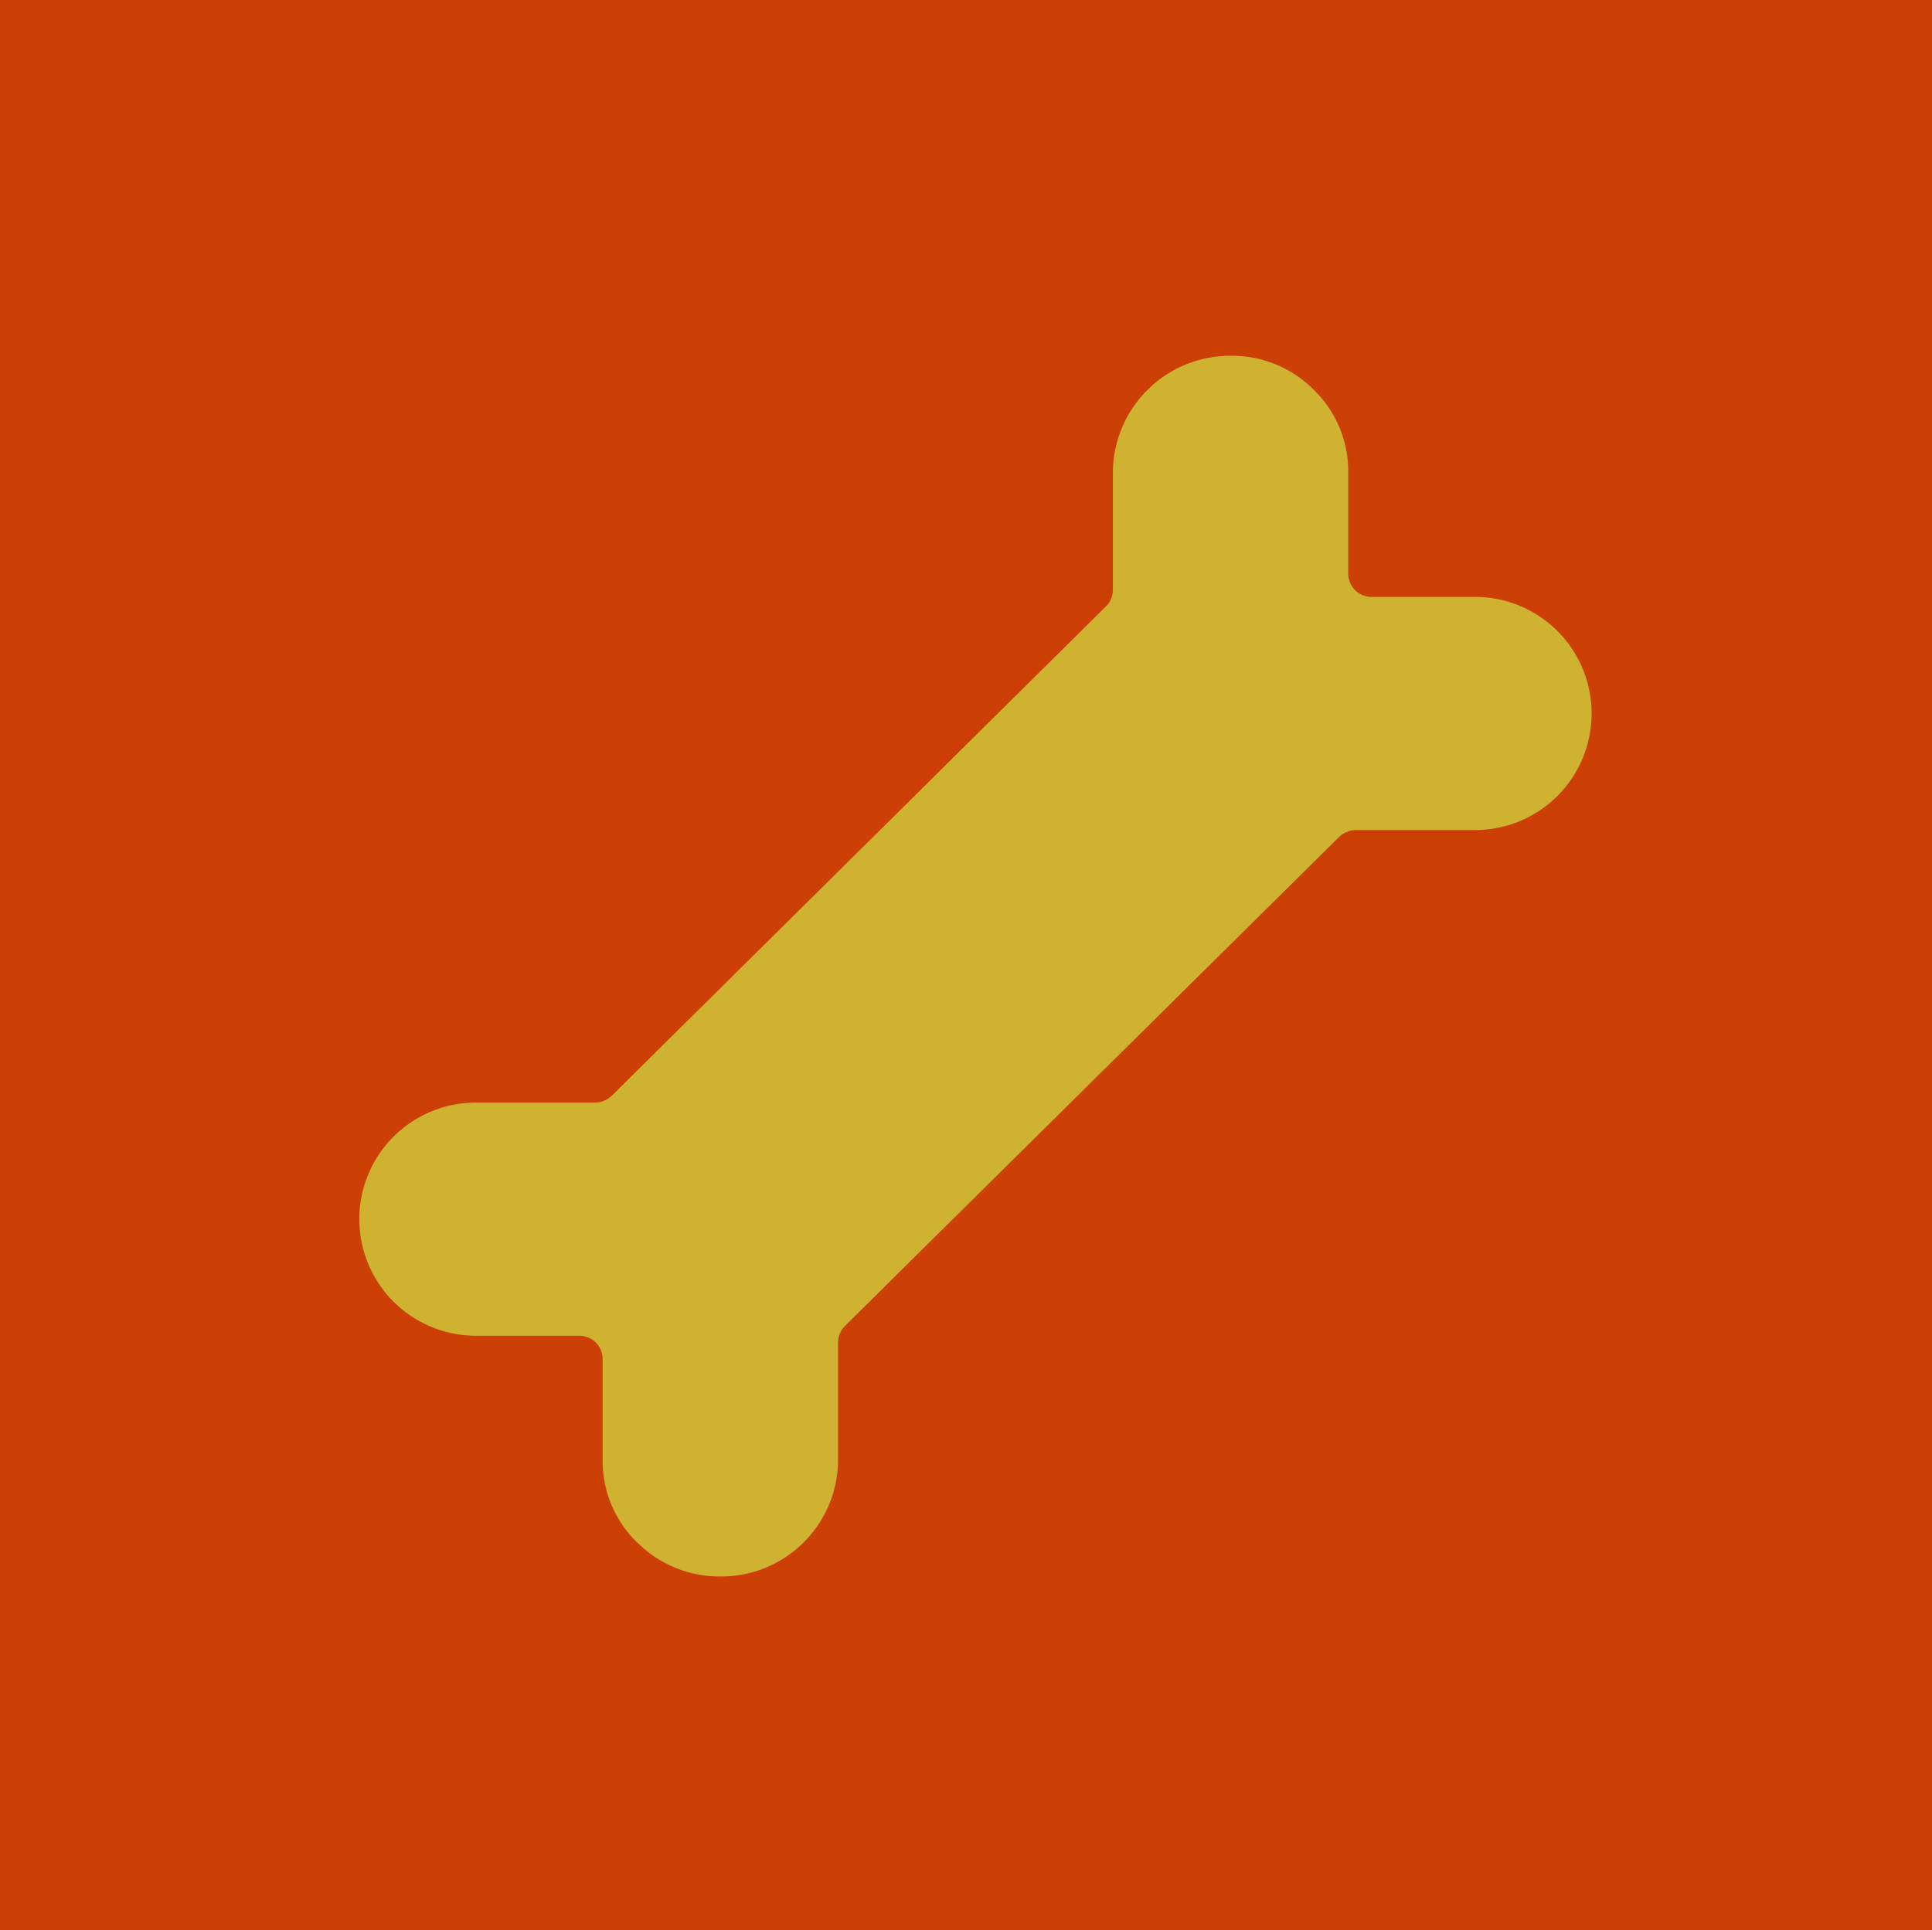
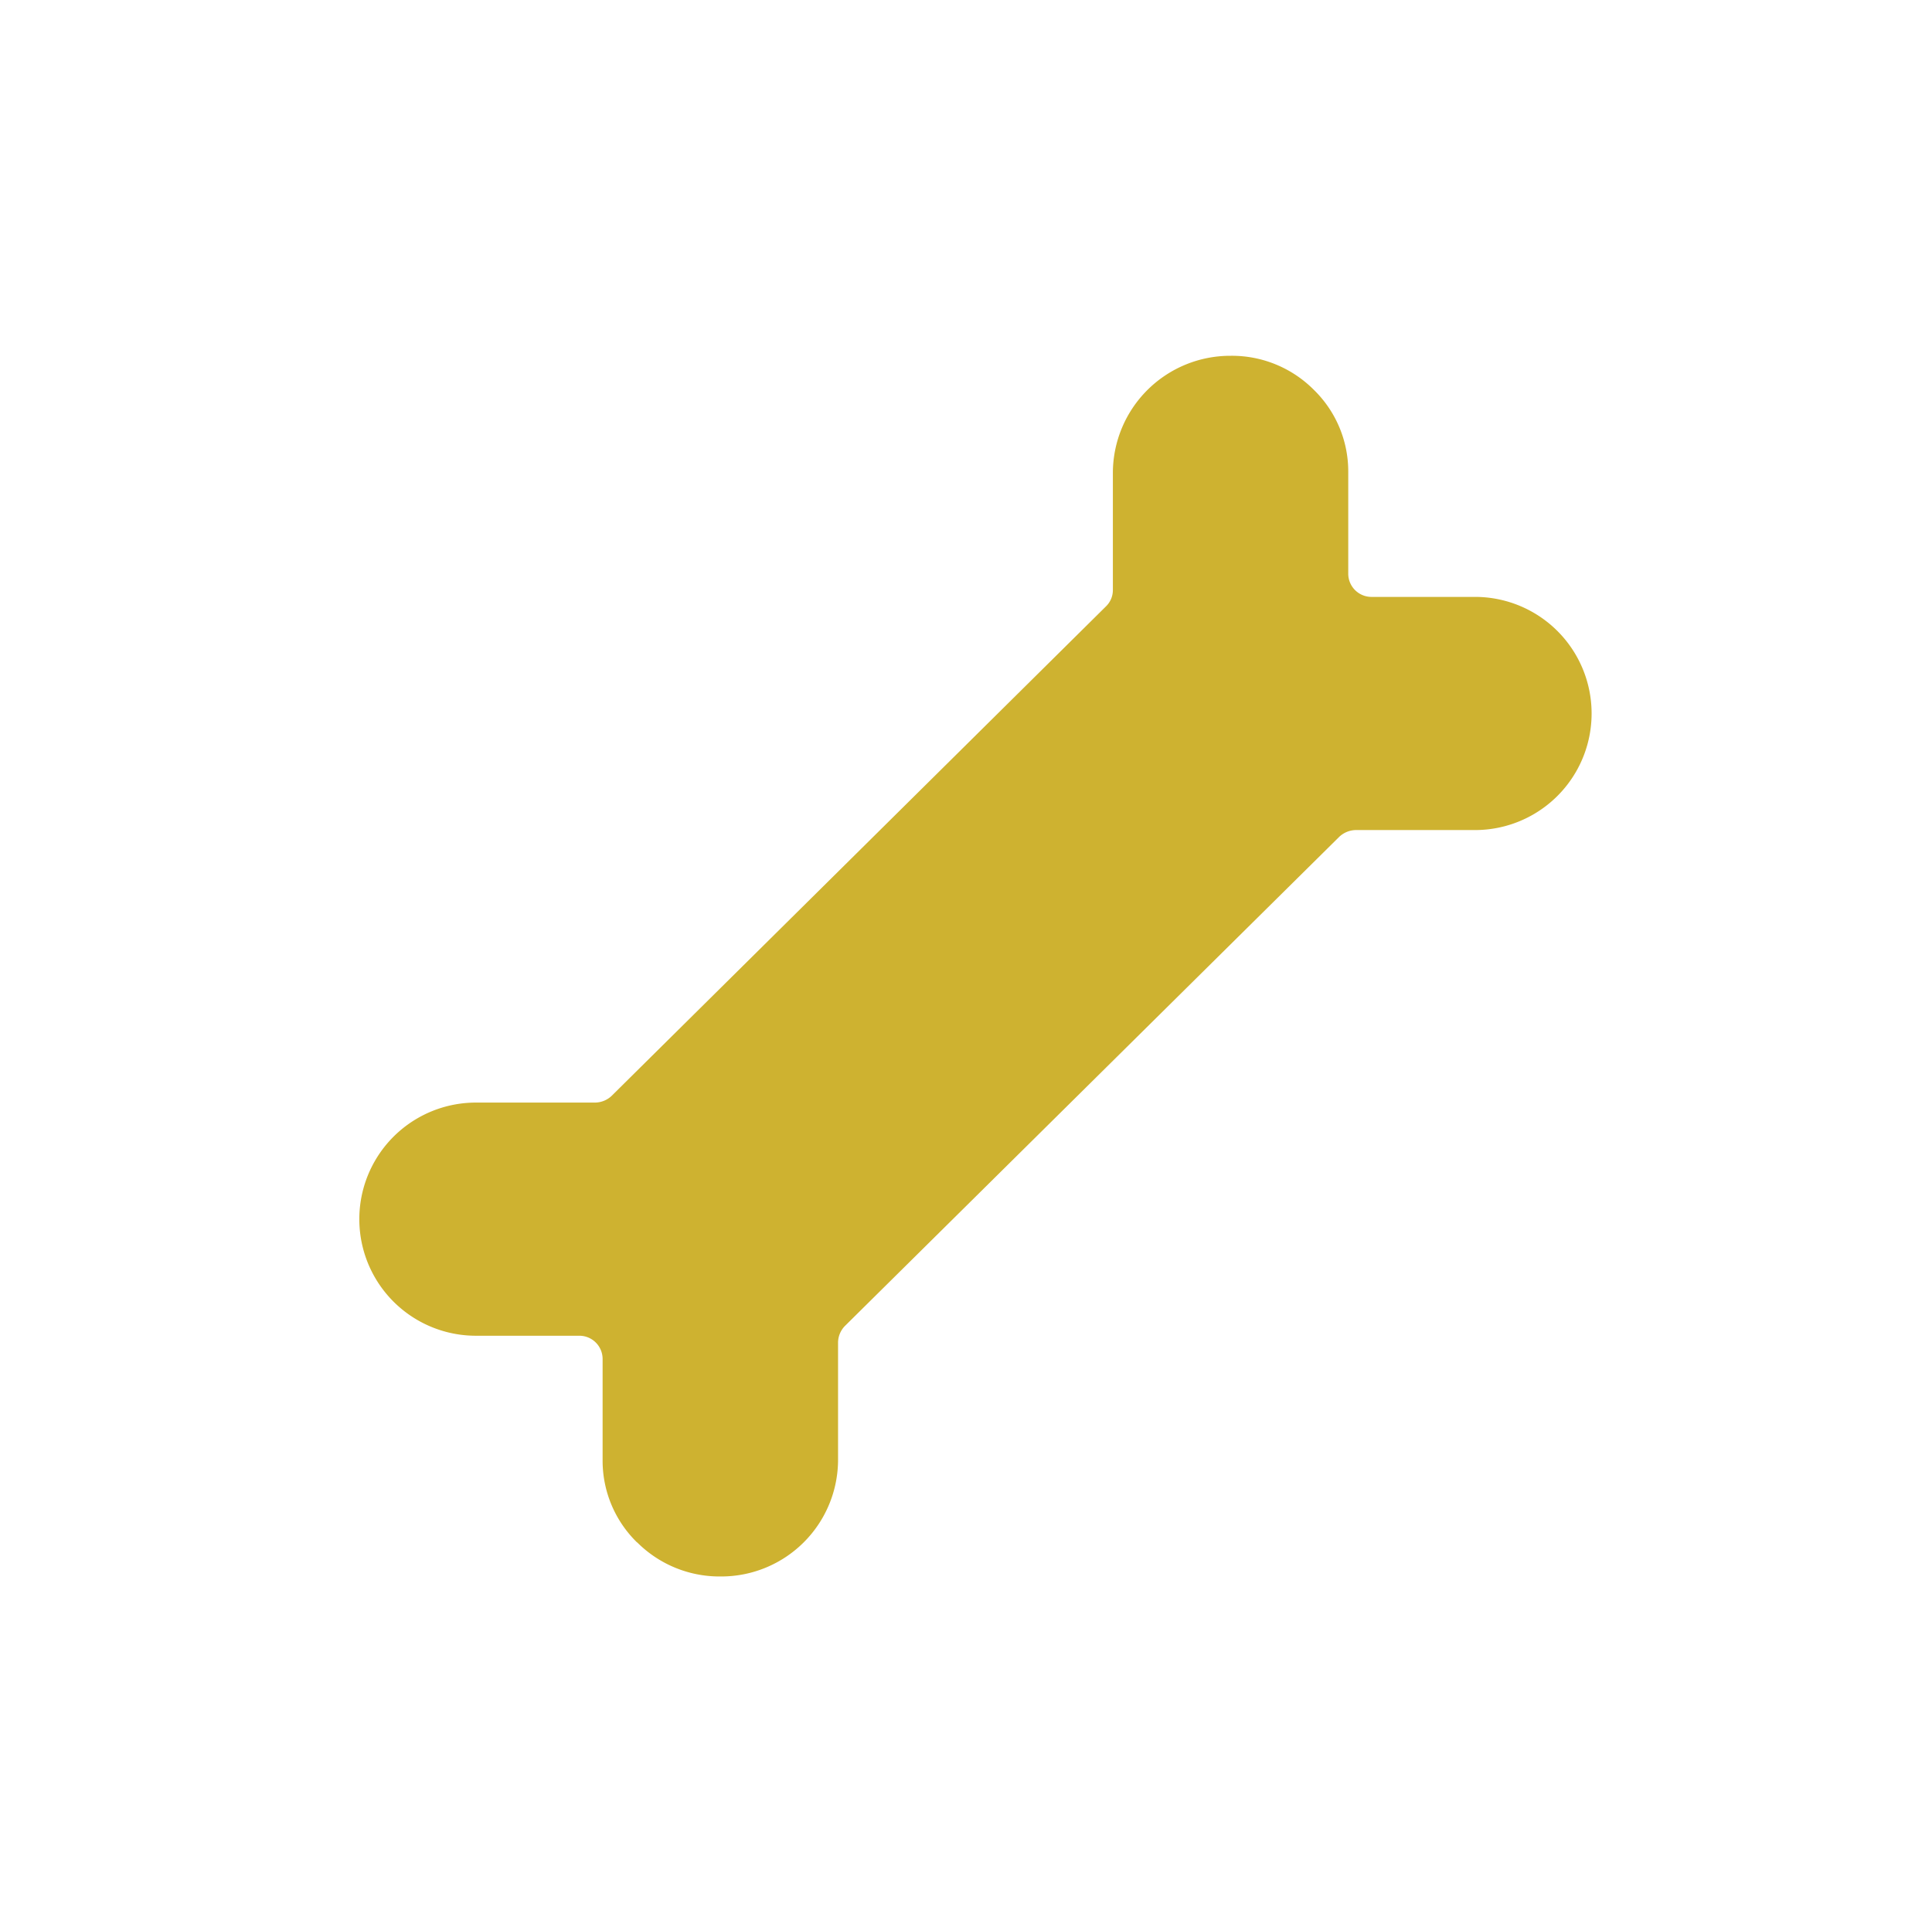
<svg xmlns="http://www.w3.org/2000/svg" id="ico_kost" width="51.031" height="51" viewBox="0 0 51.031 51">
  <defs>
    <style>
      .cls-1 {
        fill: #cc4006;
      }

      .cls-2 {
        fill: #ceb230;
        fill-rule: evenodd;
      }
    </style>
  </defs>
-   <rect id="Obdélník_4_kopie_6" data-name="Obdélník 4 kopie 6" class="cls-1" width="51.031" height="51" />
  <path id="Tvar_1" data-name="Tvar 1" class="cls-2" d="M911.925,4392.75a3.073,3.073,0,0,0,2.183.9h0.013a3.087,3.087,0,0,0,3.109-3.07v-3.11a0.637,0.637,0,0,1,.183-0.44l13.054-12.92a0.65,0.65,0,0,1,.44-0.18h3.137a3.08,3.08,0,1,0,.02-6.16h-2.736a0.614,0.614,0,0,1-.622-0.61v-2.69a3.011,3.011,0,0,0-.908-2.17,3.051,3.051,0,0,0-2.2-.9,3.1,3.1,0,0,0-3.109,3.08v3.11a0.6,0.6,0,0,1-.182.43l-13.055,12.93a0.648,0.648,0,0,1-.439.18h-3.139a3.08,3.08,0,1,0-.018,6.16h2.733a0.614,0.614,0,0,1,.622.61v2.69a3.018,3.018,0,0,0,.909,2.16h0Zm0,0" transform="translate(-895.094 -4352)" />
</svg>